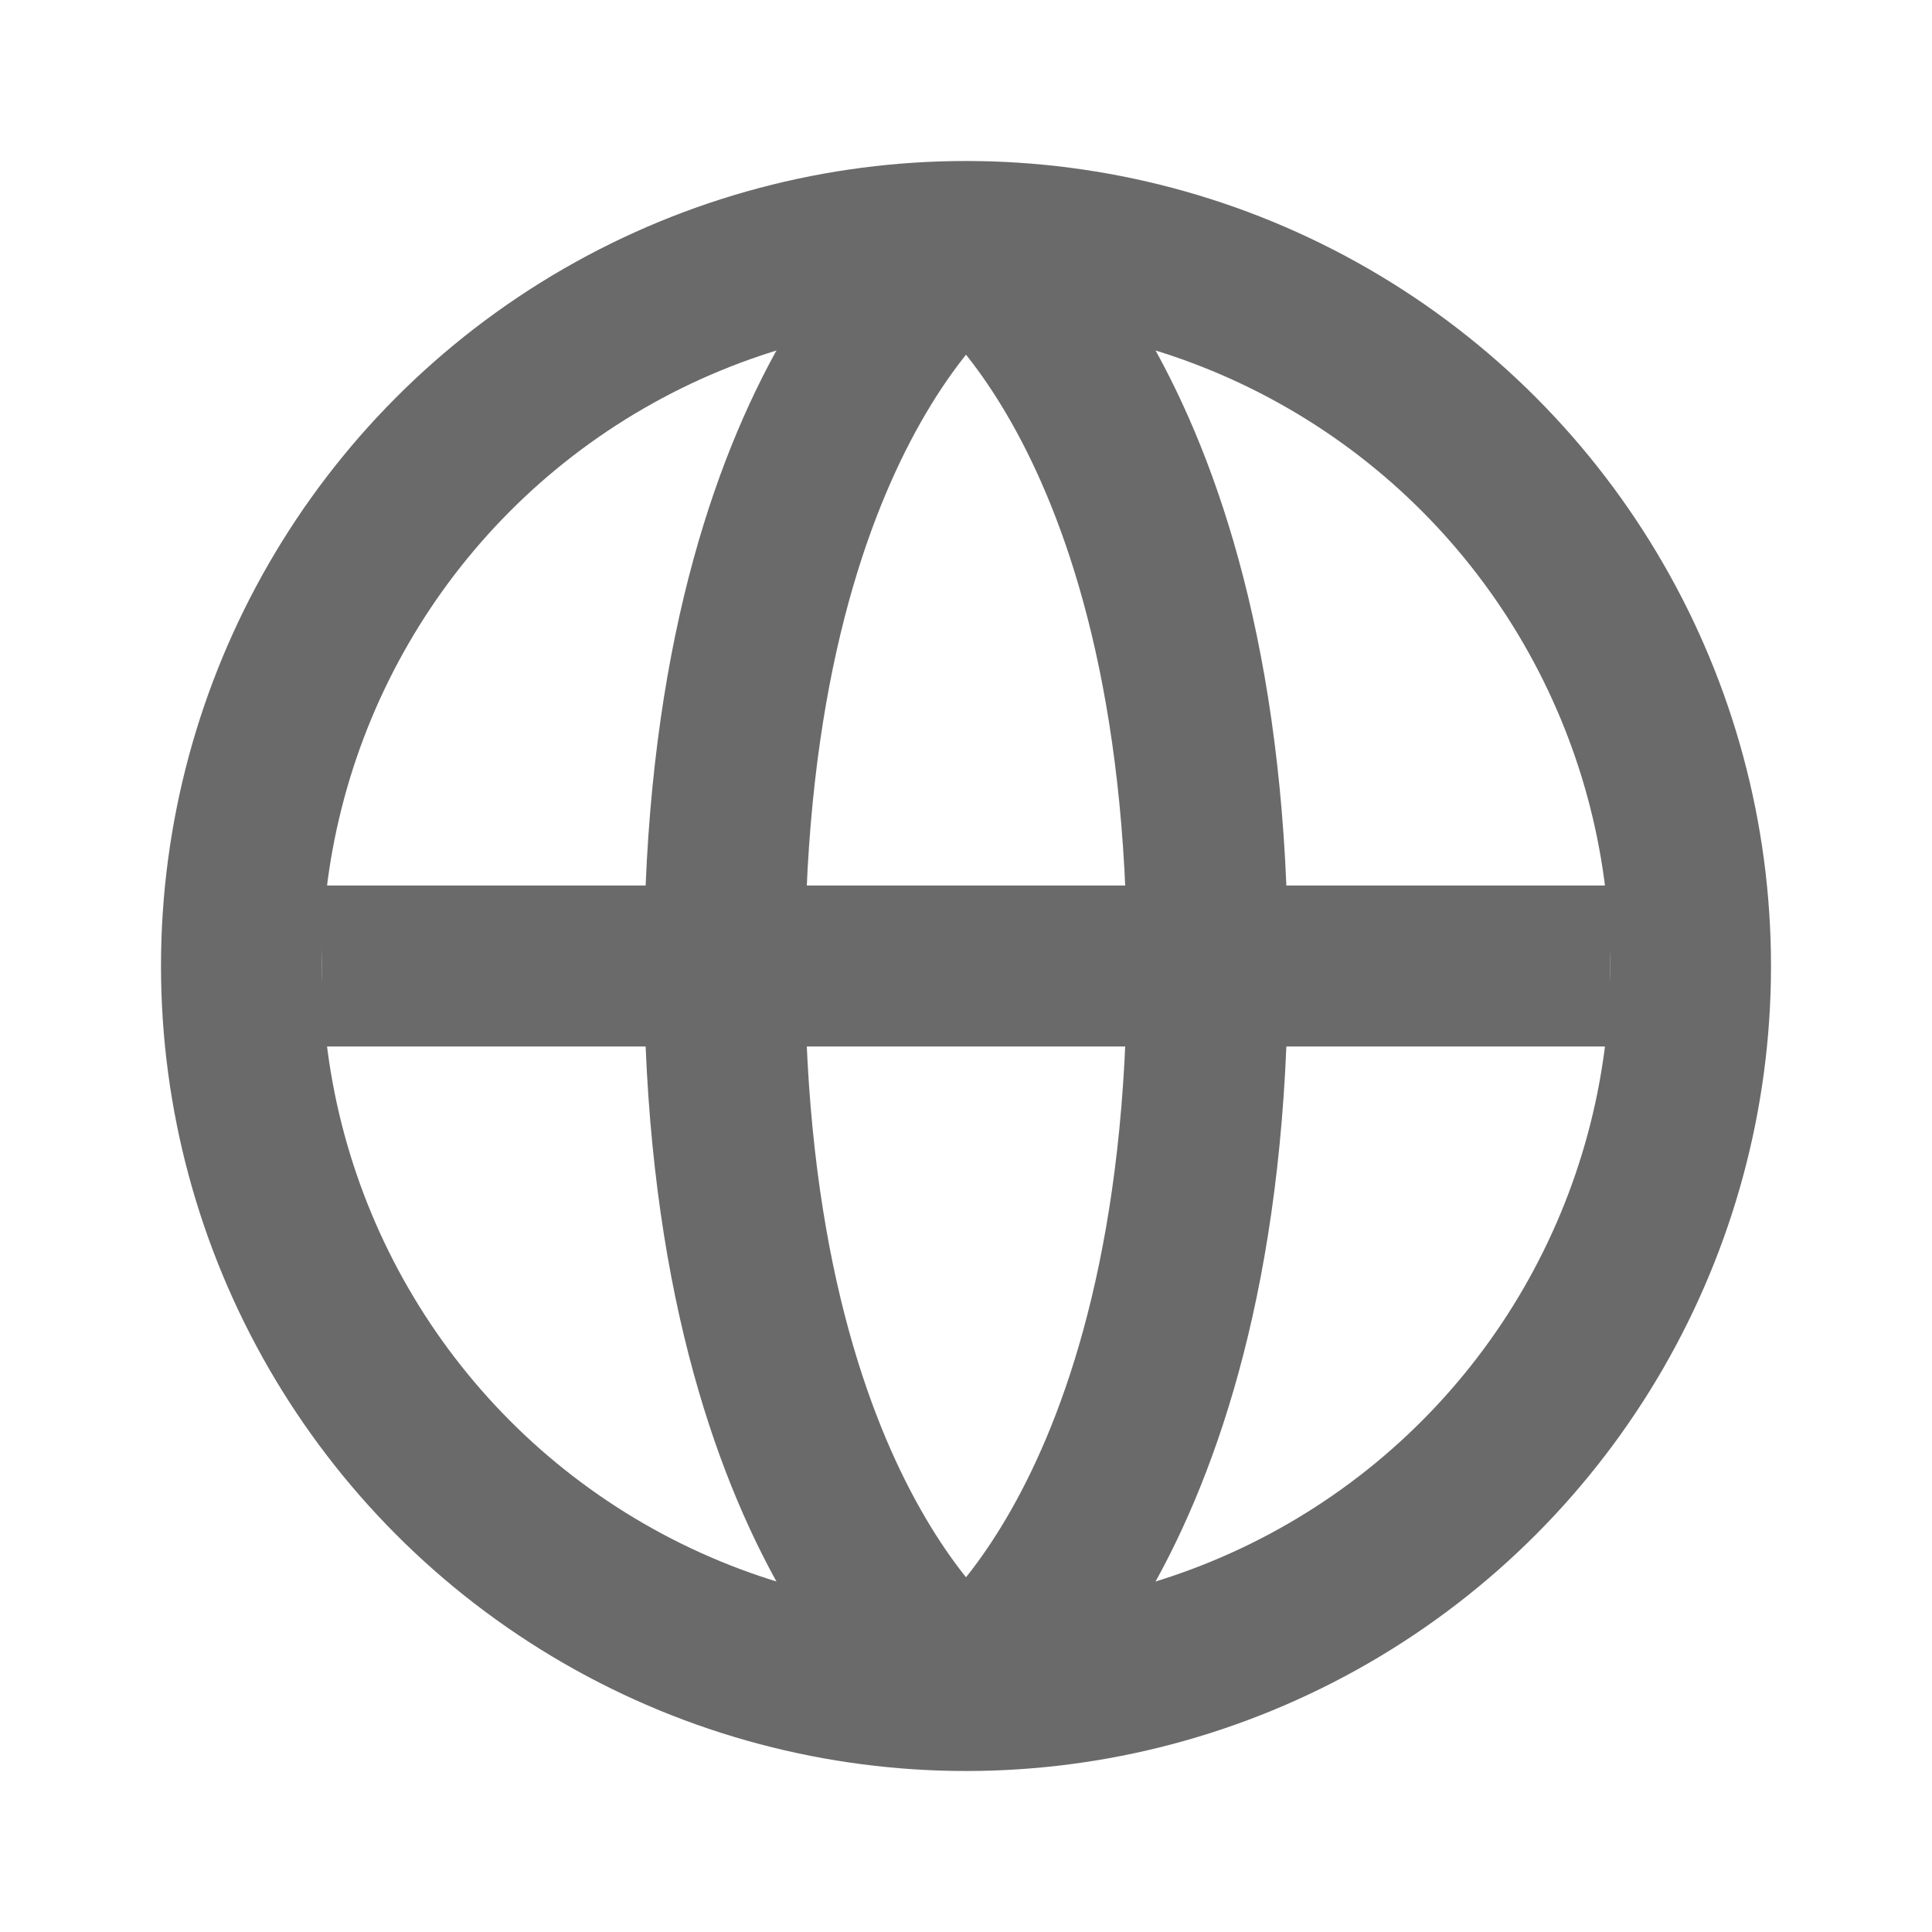
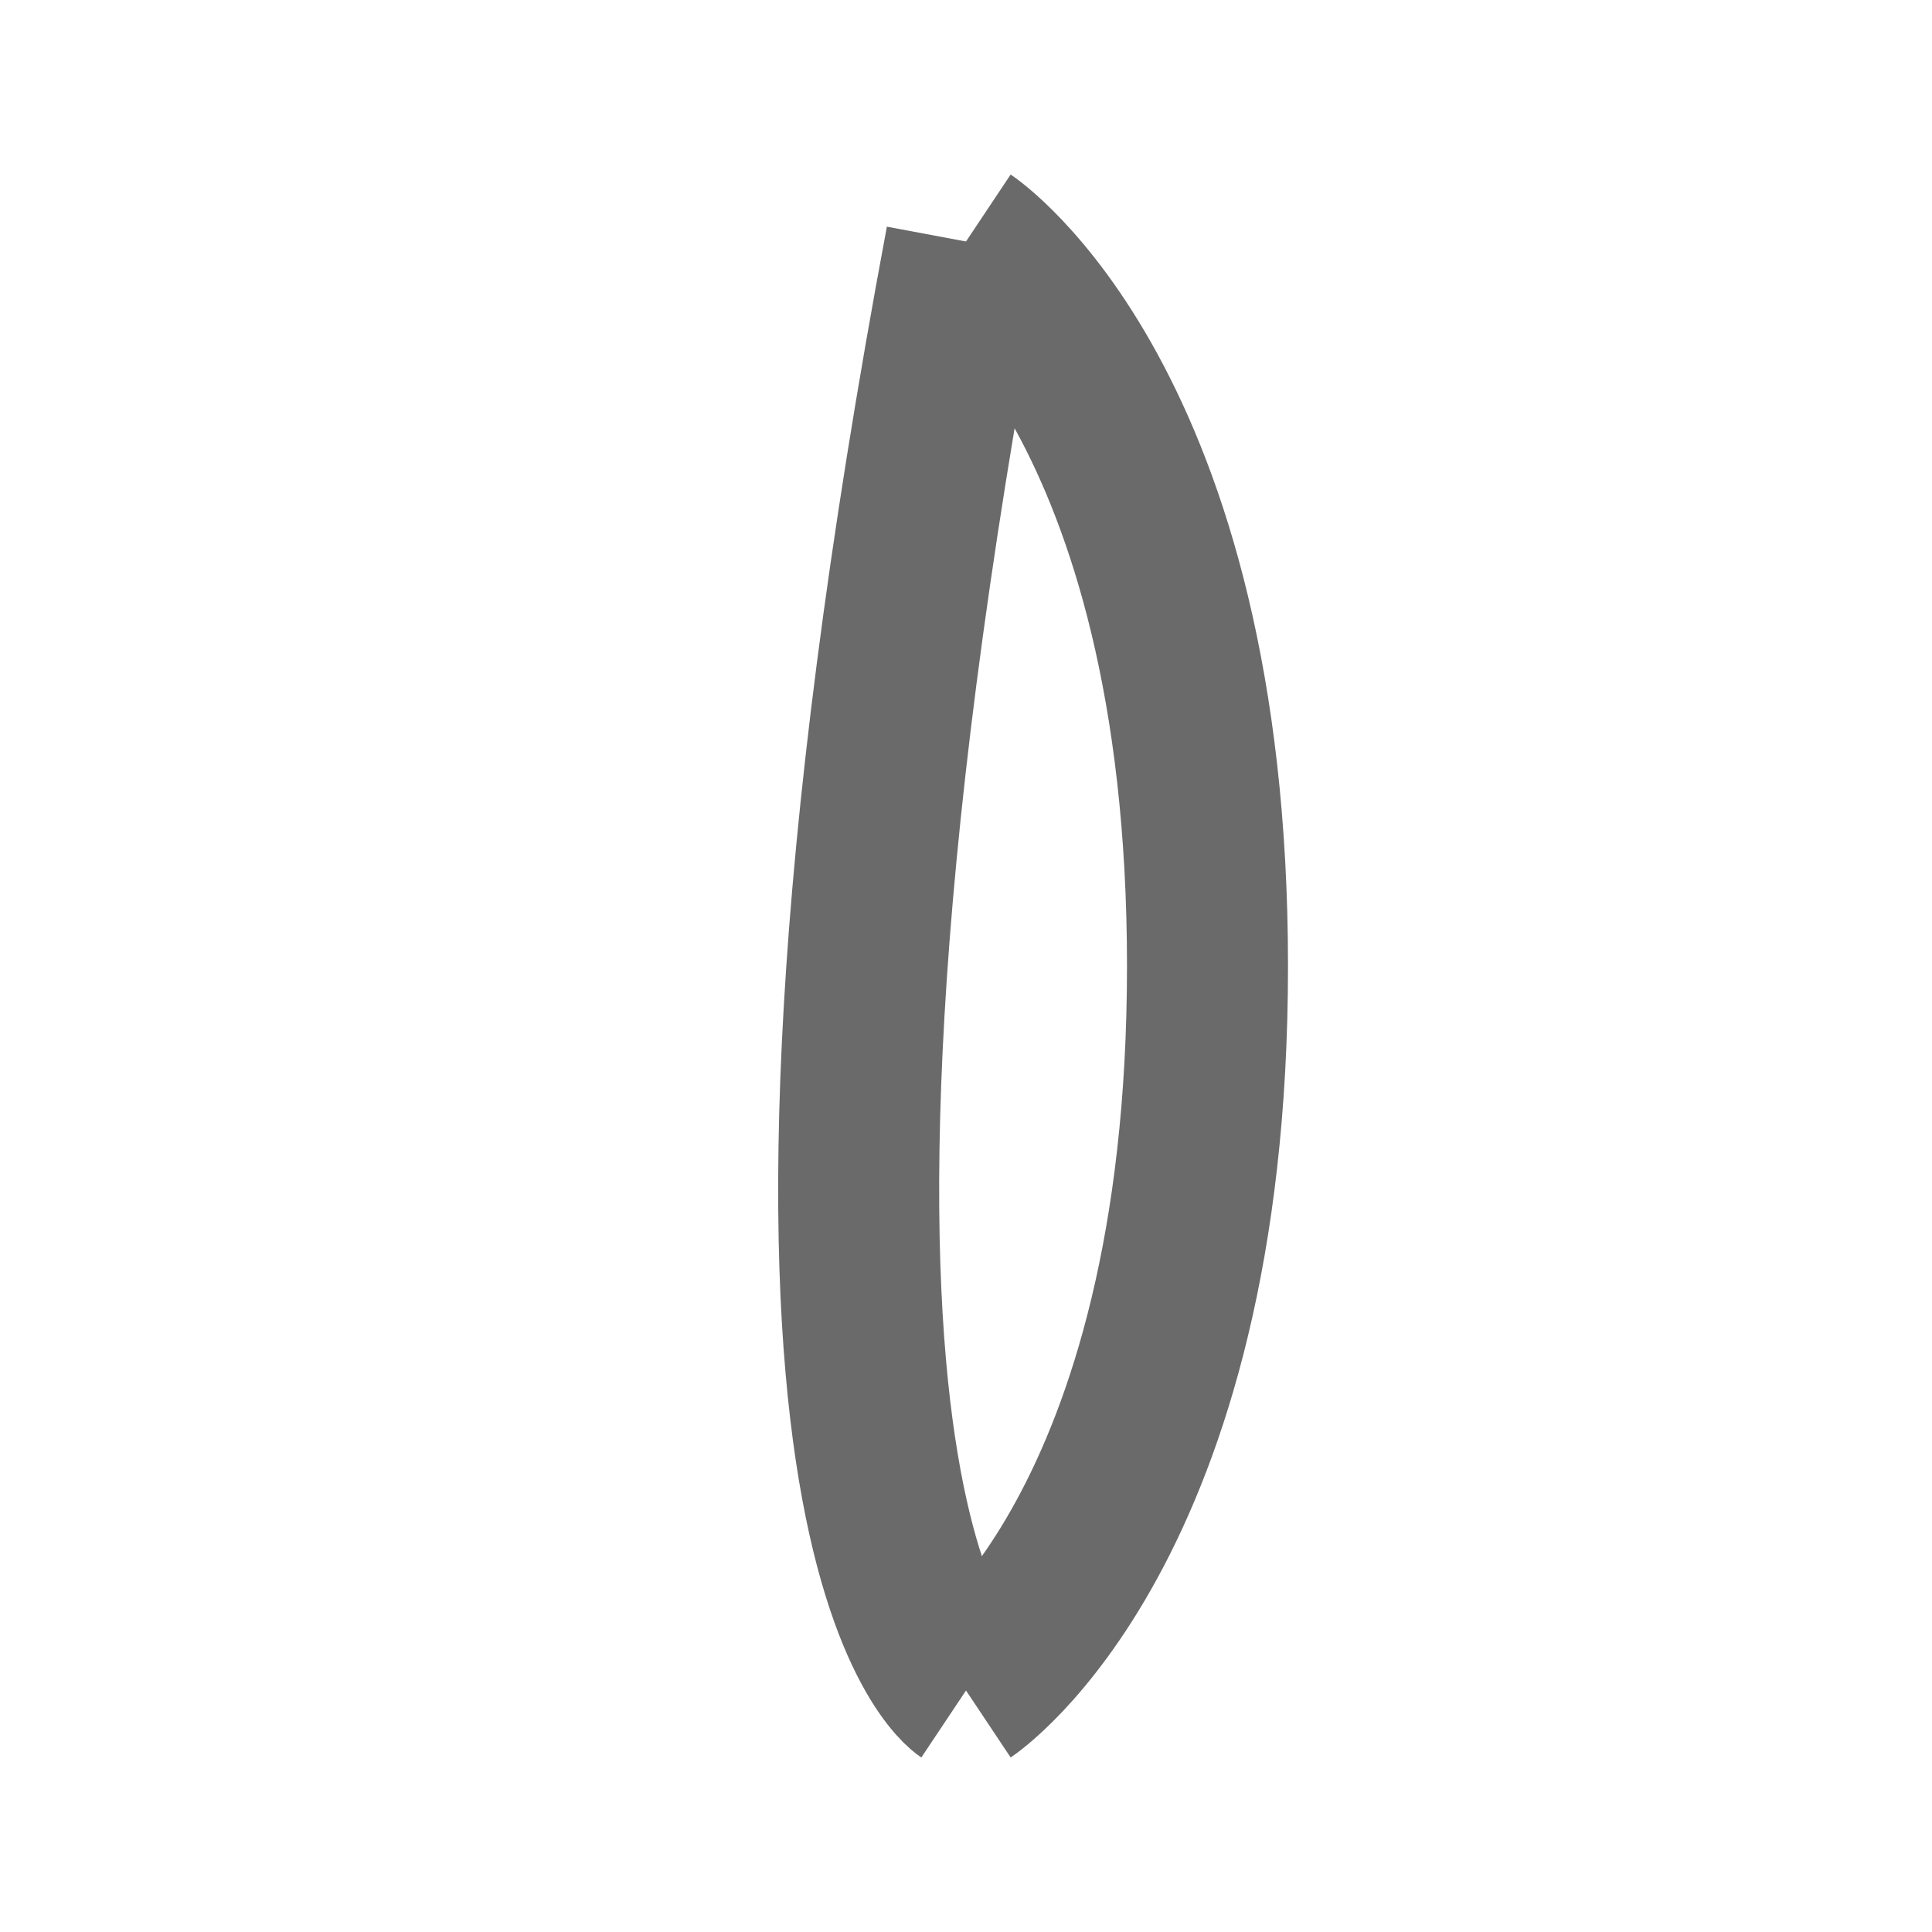
<svg xmlns="http://www.w3.org/2000/svg" width="24" height="24" viewBox="0 0 24 24" fill="none">
-   <circle cx="12" cy="12" r="9" stroke="#6A6A6A" stroke-width="2" />
-   <path d="M4 12H20" stroke="#6A6A6A" stroke-width="2" />
-   <path d="M12 3C12 3 9 5 9 12C9 19 12 21 12 21" stroke="#6A6A6A" stroke-width="2" />
+   <path d="M12 3C9 19 12 21 12 21" stroke="#6A6A6A" stroke-width="2" />
  <path d="M12 3C12 3 15 5 15 12C15 19 12 21 12 21" stroke="#6A6A6A" stroke-width="2" />
</svg>